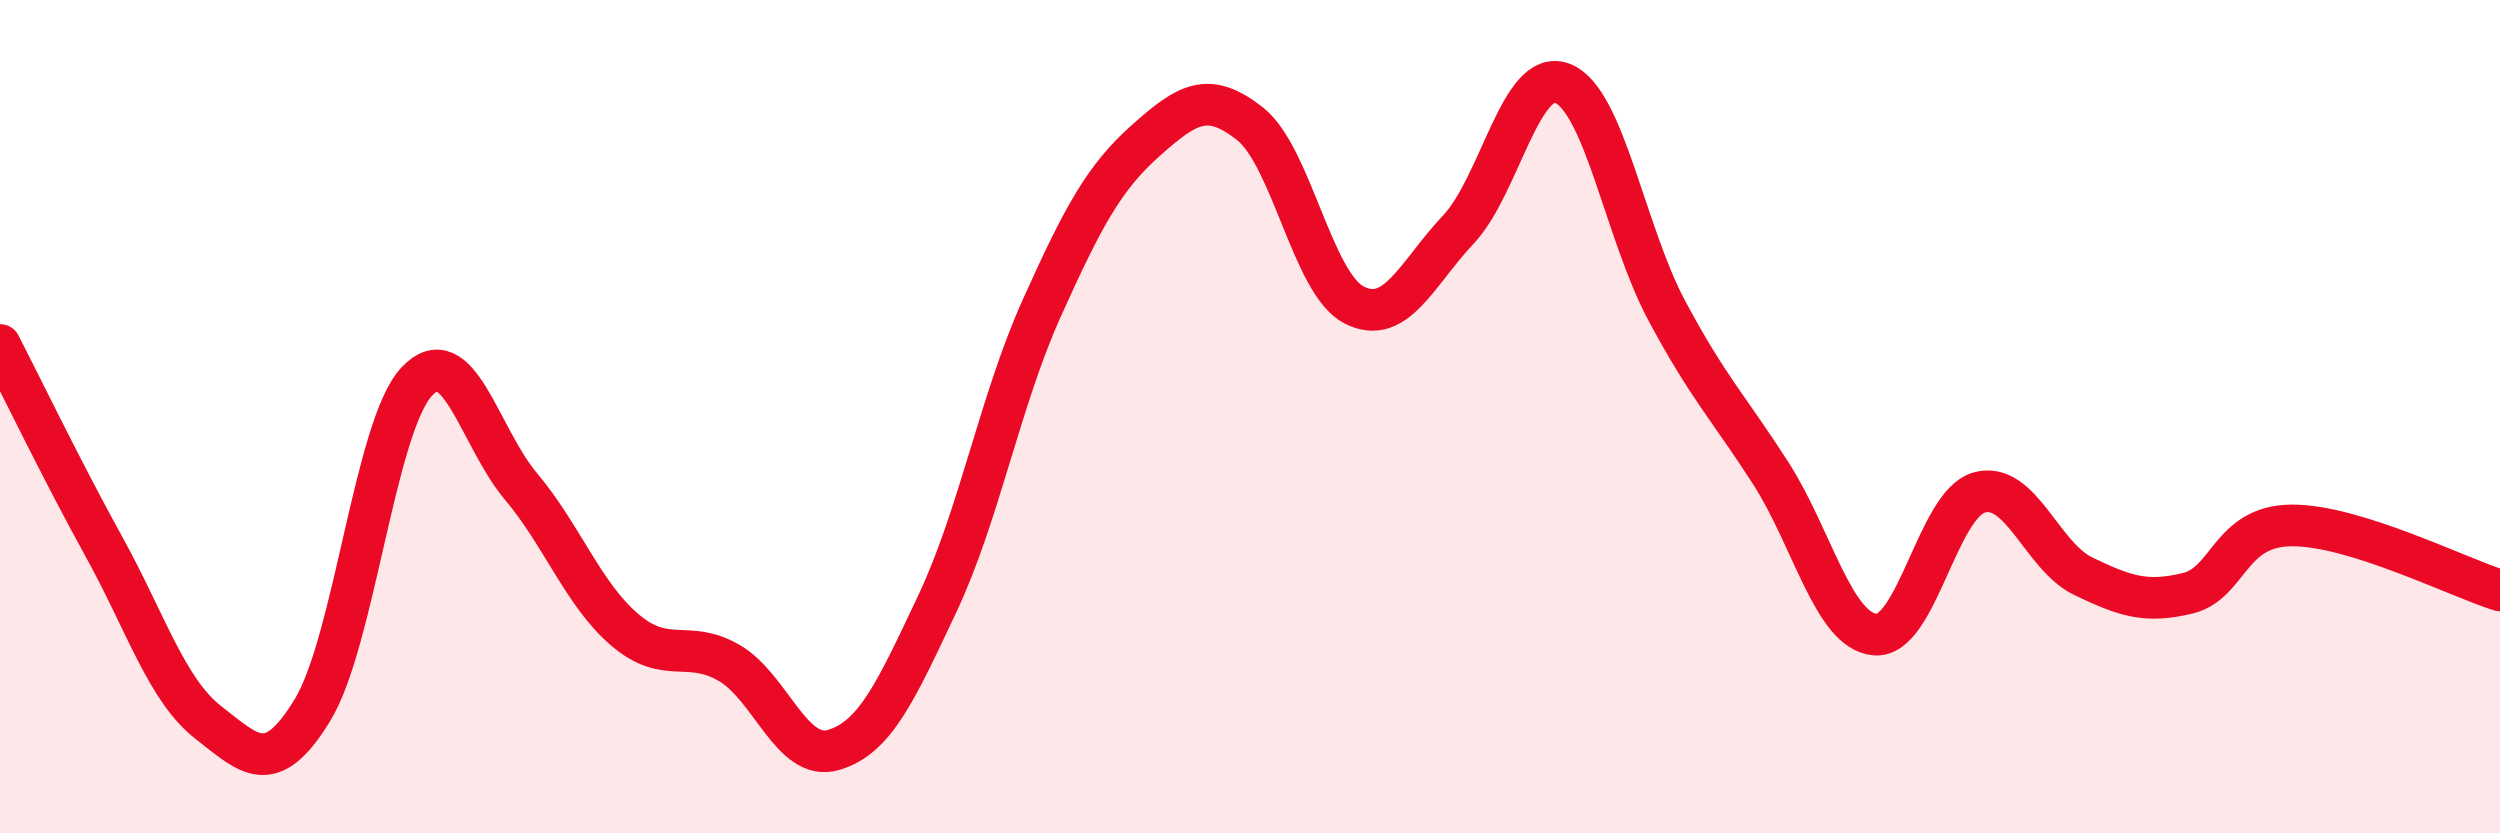
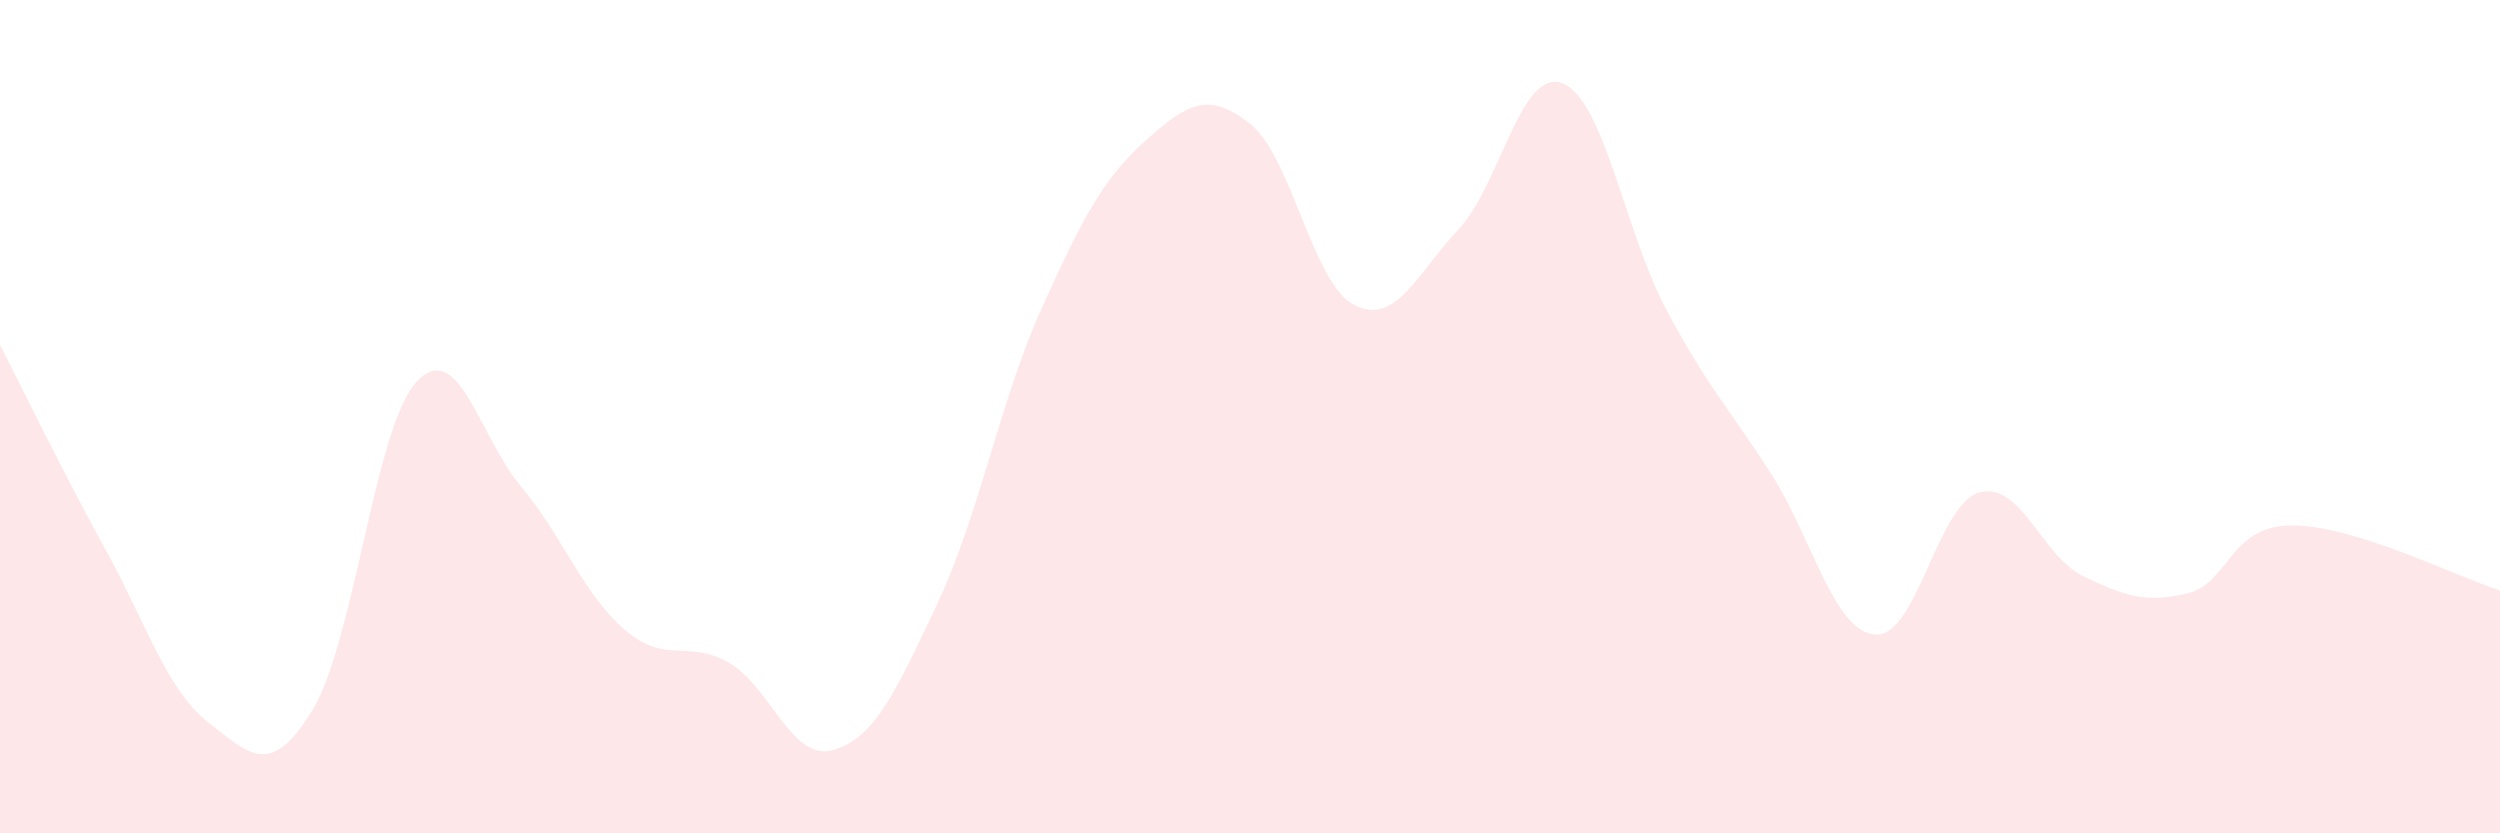
<svg xmlns="http://www.w3.org/2000/svg" width="60" height="20" viewBox="0 0 60 20">
  <path d="M 0,8.28 C 0.5,9.25 1.5,11.32 2.5,13.13 C 3.5,14.94 4,16.56 5,17.34 C 6,18.12 6.5,18.68 7.5,17.04 C 8.5,15.4 9,10.23 10,9.16 C 11,8.09 11.5,10.48 12.5,11.67 C 13.5,12.86 14,14.27 15,15.12 C 16,15.97 16.5,15.33 17.5,15.91 C 18.5,16.49 19,18.29 20,18 C 21,17.71 21.5,16.6 22.5,14.48 C 23.5,12.36 24,9.62 25,7.4 C 26,5.18 26.5,4.26 27.5,3.37 C 28.5,2.48 29,2.18 30,2.97 C 31,3.76 31.5,6.81 32.5,7.32 C 33.5,7.83 34,6.57 35,5.51 C 36,4.45 36.5,1.61 37.5,2 C 38.5,2.39 39,5.58 40,7.45 C 41,9.32 41.5,9.8 42.5,11.36 C 43.5,12.92 44,15.14 45,15.23 C 46,15.32 46.5,12.1 47.5,11.82 C 48.5,11.54 49,13.35 50,13.83 C 51,14.31 51.5,14.48 52.5,14.24 C 53.5,14 53.5,12.62 55,12.61 C 56.5,12.6 59,13.86 60,14.17L60 20L0 20Z" fill="#EB0A25" opacity="0.1" stroke-linecap="round" stroke-linejoin="round" />
-   <path d="M 0,8.28 C 0.5,9.25 1.5,11.32 2.5,13.13 C 3.5,14.94 4,16.56 5,17.34 C 6,18.12 6.5,18.68 7.5,17.04 C 8.5,15.4 9,10.23 10,9.16 C 11,8.09 11.5,10.48 12.5,11.67 C 13.5,12.86 14,14.27 15,15.12 C 16,15.97 16.5,15.33 17.5,15.91 C 18.5,16.49 19,18.29 20,18 C 21,17.71 21.5,16.6 22.5,14.48 C 23.5,12.36 24,9.62 25,7.4 C 26,5.18 26.5,4.26 27.5,3.37 C 28.5,2.48 29,2.18 30,2.97 C 31,3.76 31.5,6.81 32.5,7.32 C 33.5,7.83 34,6.57 35,5.51 C 36,4.45 36.5,1.61 37.5,2 C 38.5,2.39 39,5.58 40,7.45 C 41,9.32 41.5,9.8 42.5,11.36 C 43.5,12.92 44,15.14 45,15.23 C 46,15.32 46.5,12.1 47.5,11.82 C 48.5,11.54 49,13.35 50,13.83 C 51,14.31 51.5,14.48 52.5,14.24 C 53.5,14 53.5,12.62 55,12.61 C 56.5,12.6 59,13.86 60,14.17" stroke="#EB0A25" stroke-width="1" fill="none" stroke-linecap="round" stroke-linejoin="round" />
</svg>